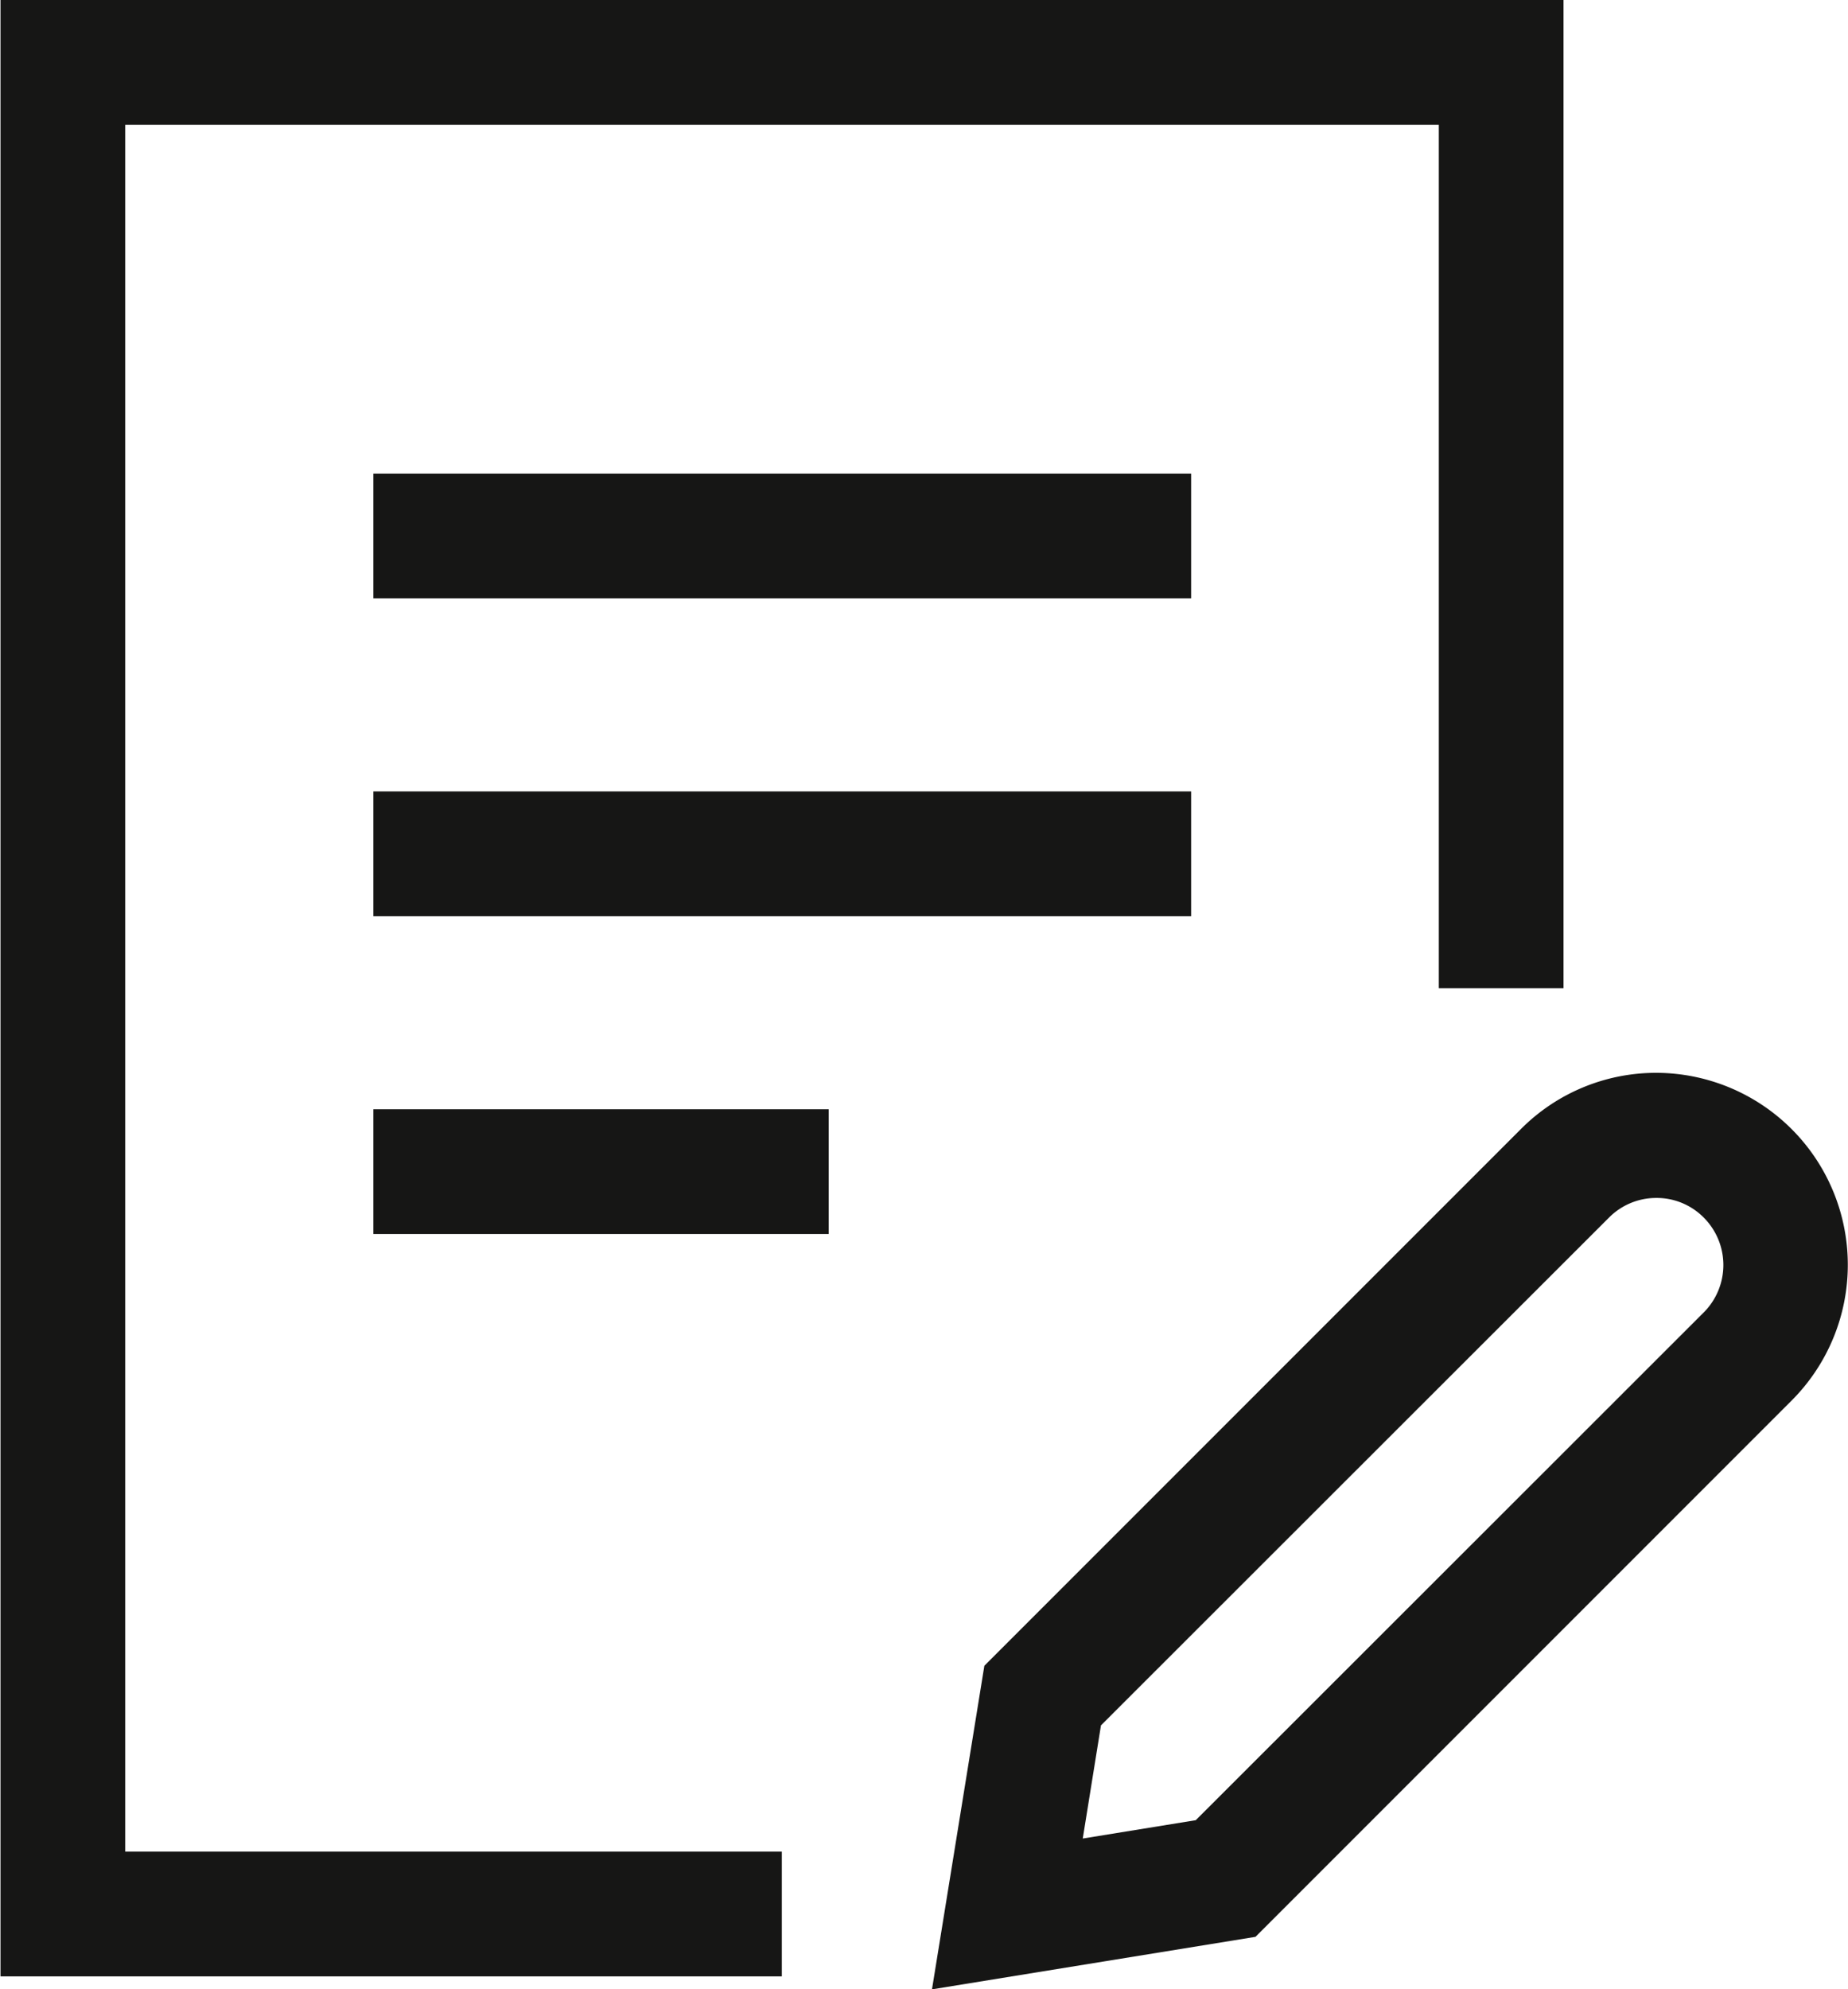
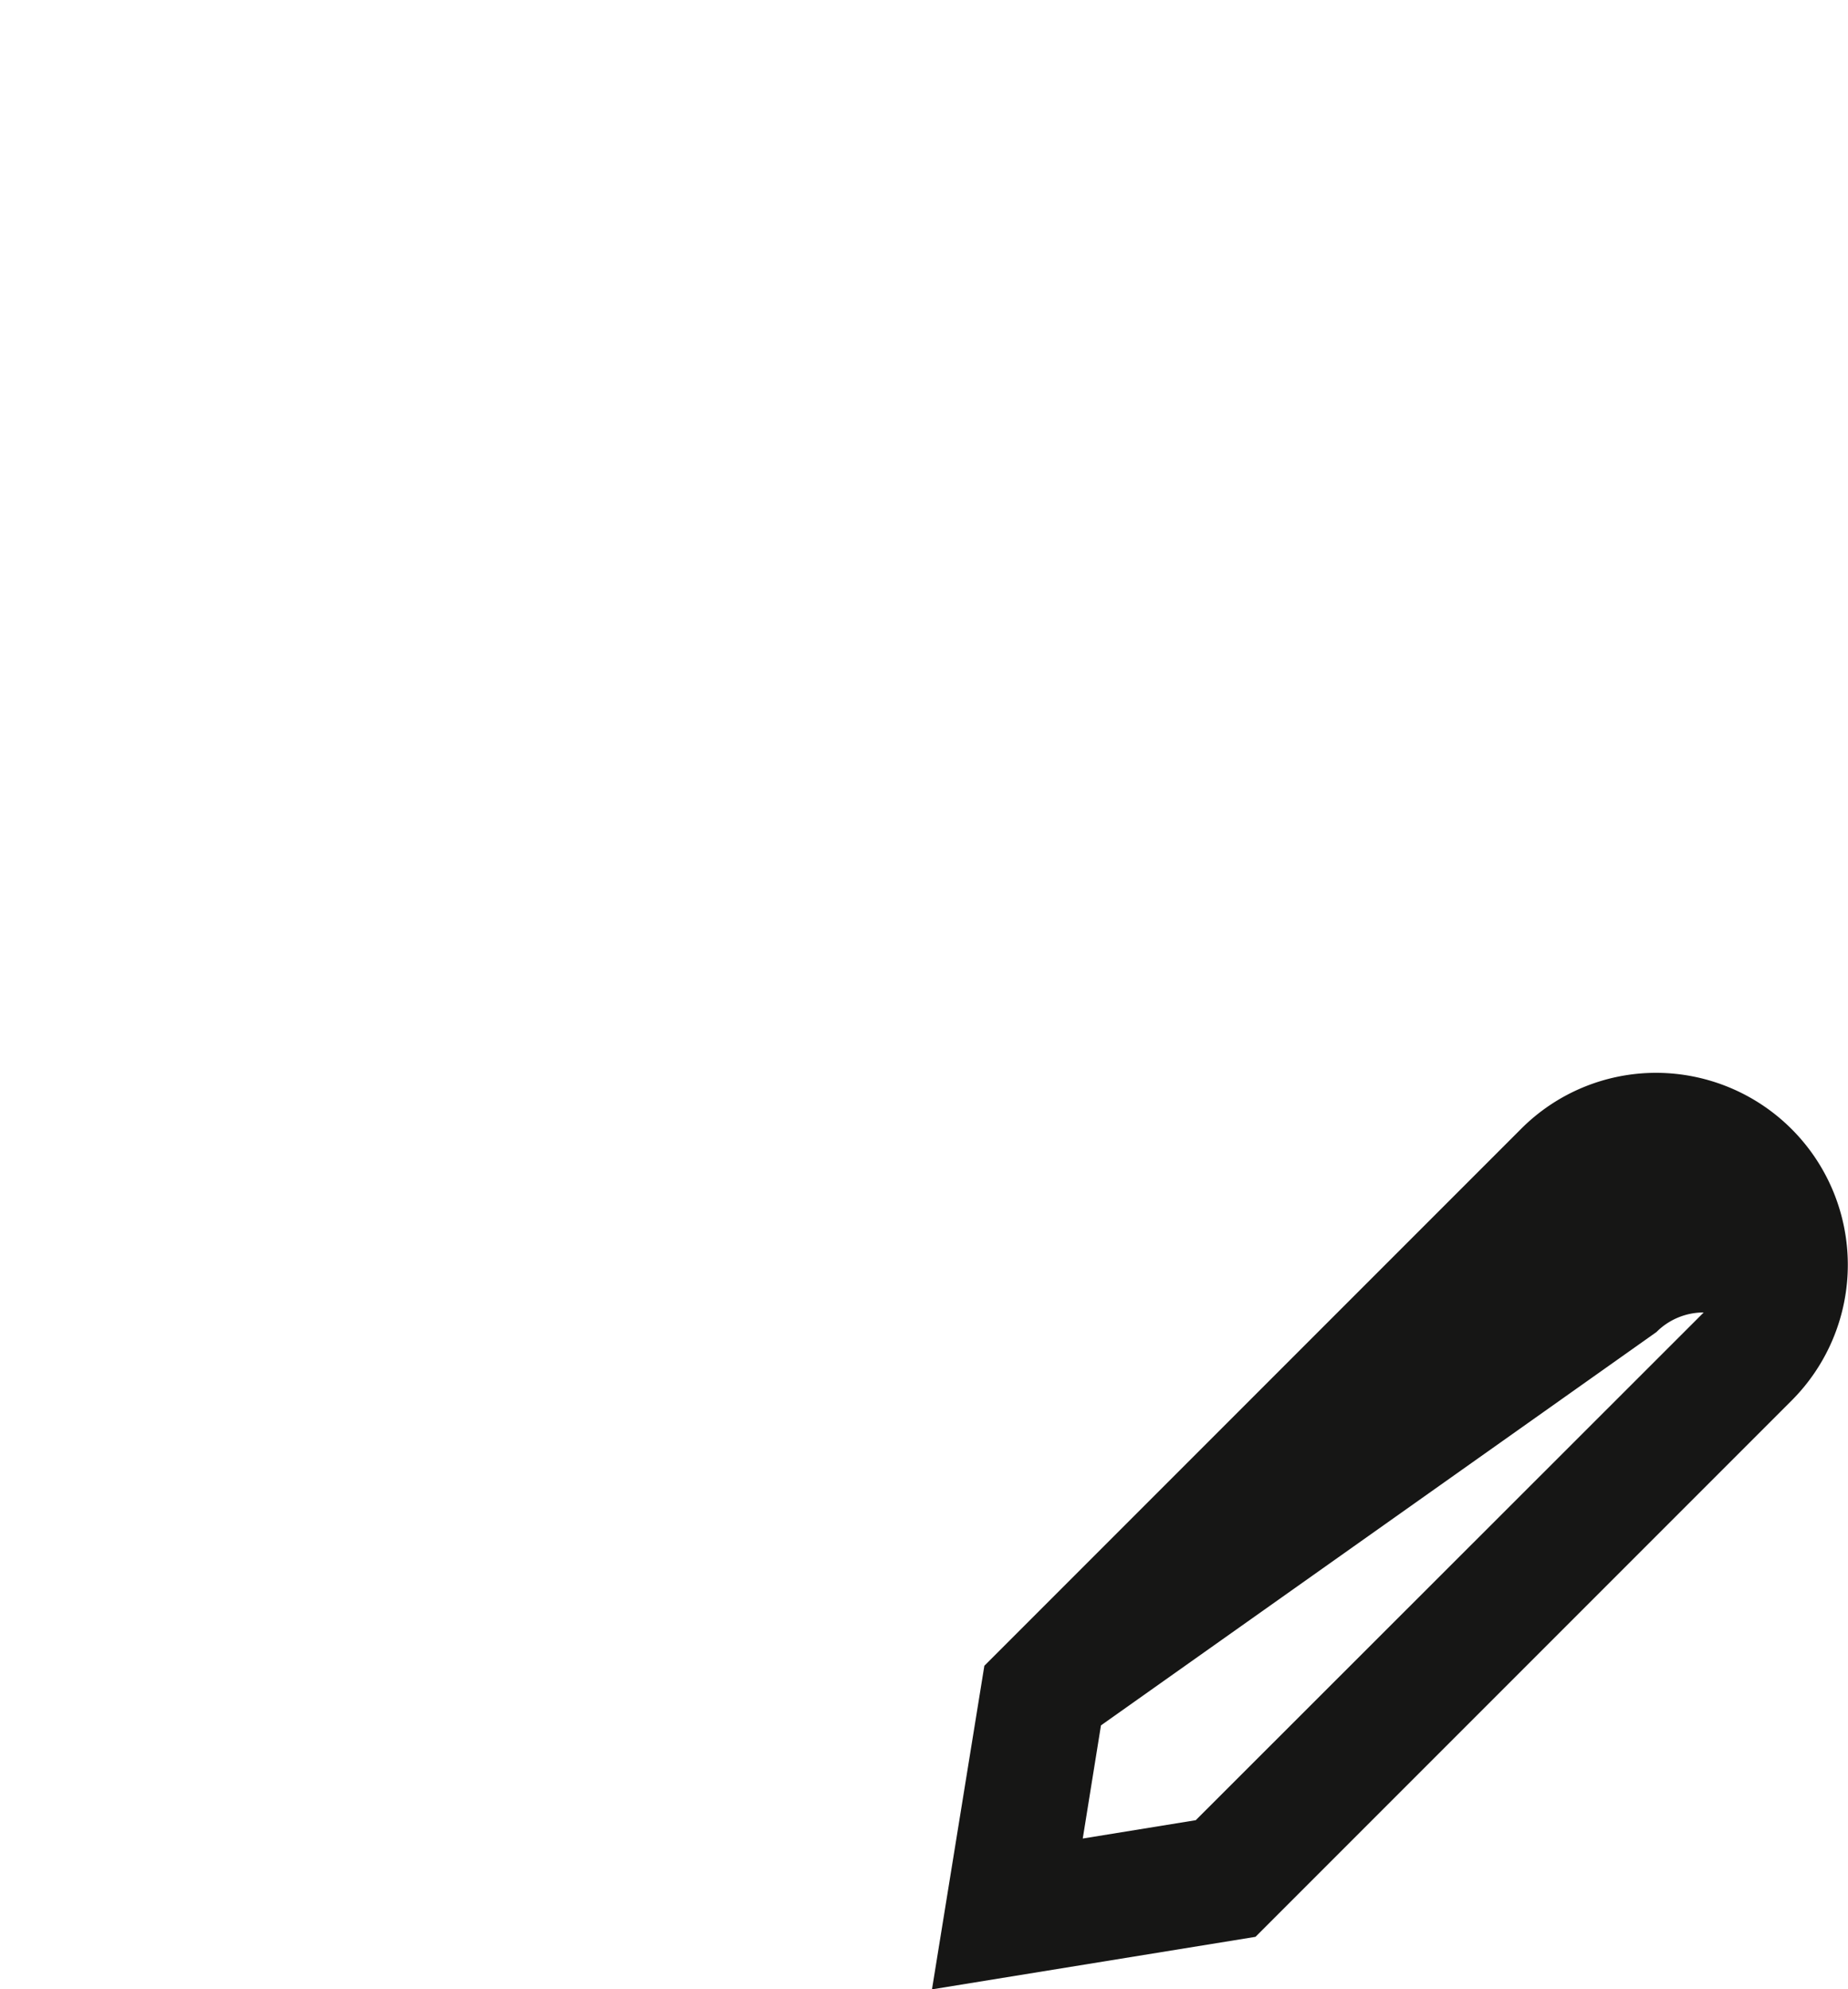
<svg xmlns="http://www.w3.org/2000/svg" width="14.818" height="15.947" viewBox="0 0 14.818 15.947">
  <g id="urzad_legend" transform="translate(0.004)">
    <g id="Path_209" data-name="Path 209">
-       <path id="Path_234" data-name="Path 234" d="M6.265,15.843H0V0H12.533V7.922h-1V1H1V14.843H6.265Z" fill="#161615" />
-     </g>
+       </g>
    <g id="Line_6076" data-name="Line 6076">
-       <rect id="Rectangle_340" data-name="Rectangle 340" width="6.557" height="1" transform="translate(2.99 3.797)" fill="#161615" />
-     </g>
+       </g>
    <g id="Line_6077" data-name="Line 6077">
-       <rect id="Rectangle_341" data-name="Rectangle 341" width="6.557" height="1" transform="translate(2.99 6.344)" fill="#161615" />
-     </g>
+       </g>
    <g id="Line_6078" data-name="Line 6078">
-       <rect id="Rectangle_342" data-name="Rectangle 342" width="3.651" height="1" transform="translate(2.99 8.892)" fill="#161615" />
-     </g>
+       </g>
    <g id="Path_210" data-name="Path 210">
-       <path id="Path_235" data-name="Path 235" d="M7.469,15.947l.42-2.594,4.3-4.3A1.528,1.528,0,0,1,13.276,8.6h0a1.539,1.539,0,0,1,1.087,2.626l-4.3,4.3Zm1.355-2.116-.146.907.906-.147,4.073-4.07a.538.538,0,0,0,0-.761.53.53,0,0,0-.38-.157h0a.533.533,0,0,0-.379.157Z" fill="#161615" />
+       <path id="Path_235" data-name="Path 235" d="M7.469,15.947l.42-2.594,4.3-4.3A1.528,1.528,0,0,1,13.276,8.6h0a1.539,1.539,0,0,1,1.087,2.626l-4.3,4.3Zm1.355-2.116-.146.907.906-.147,4.073-4.07h0a.533.533,0,0,0-.379.157Z" fill="#161615" />
    </g>
  </g>
</svg>